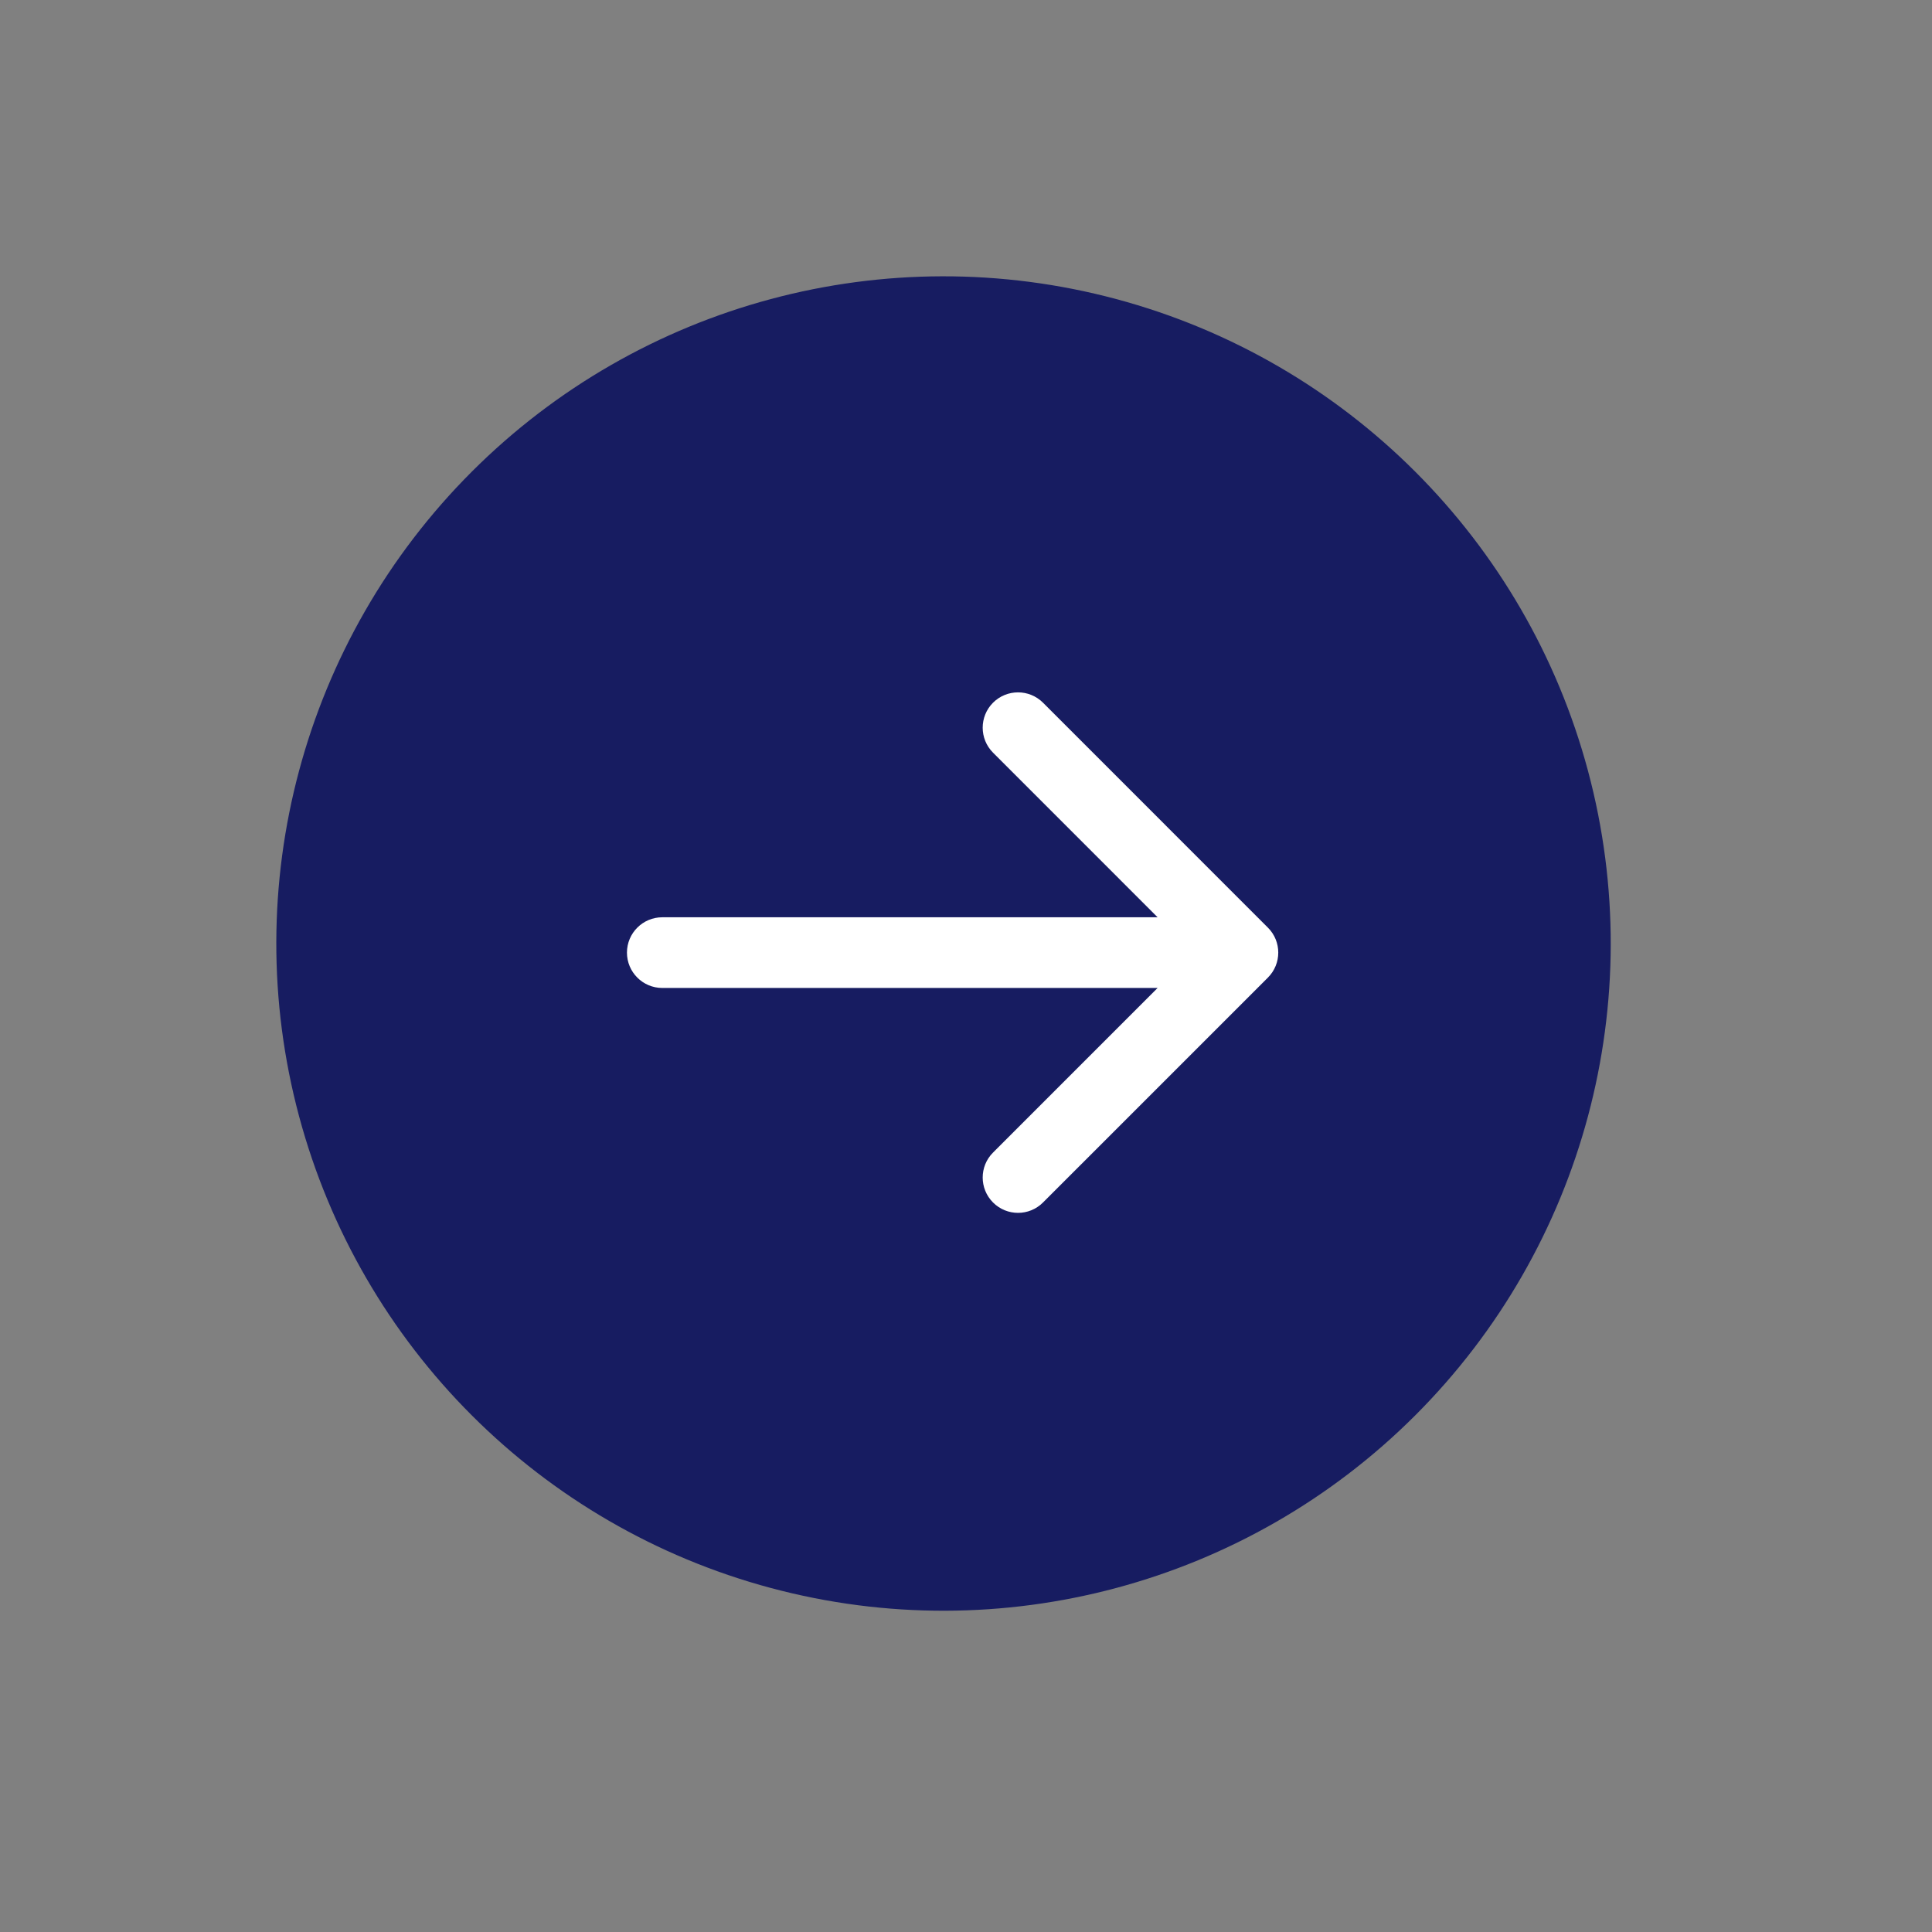
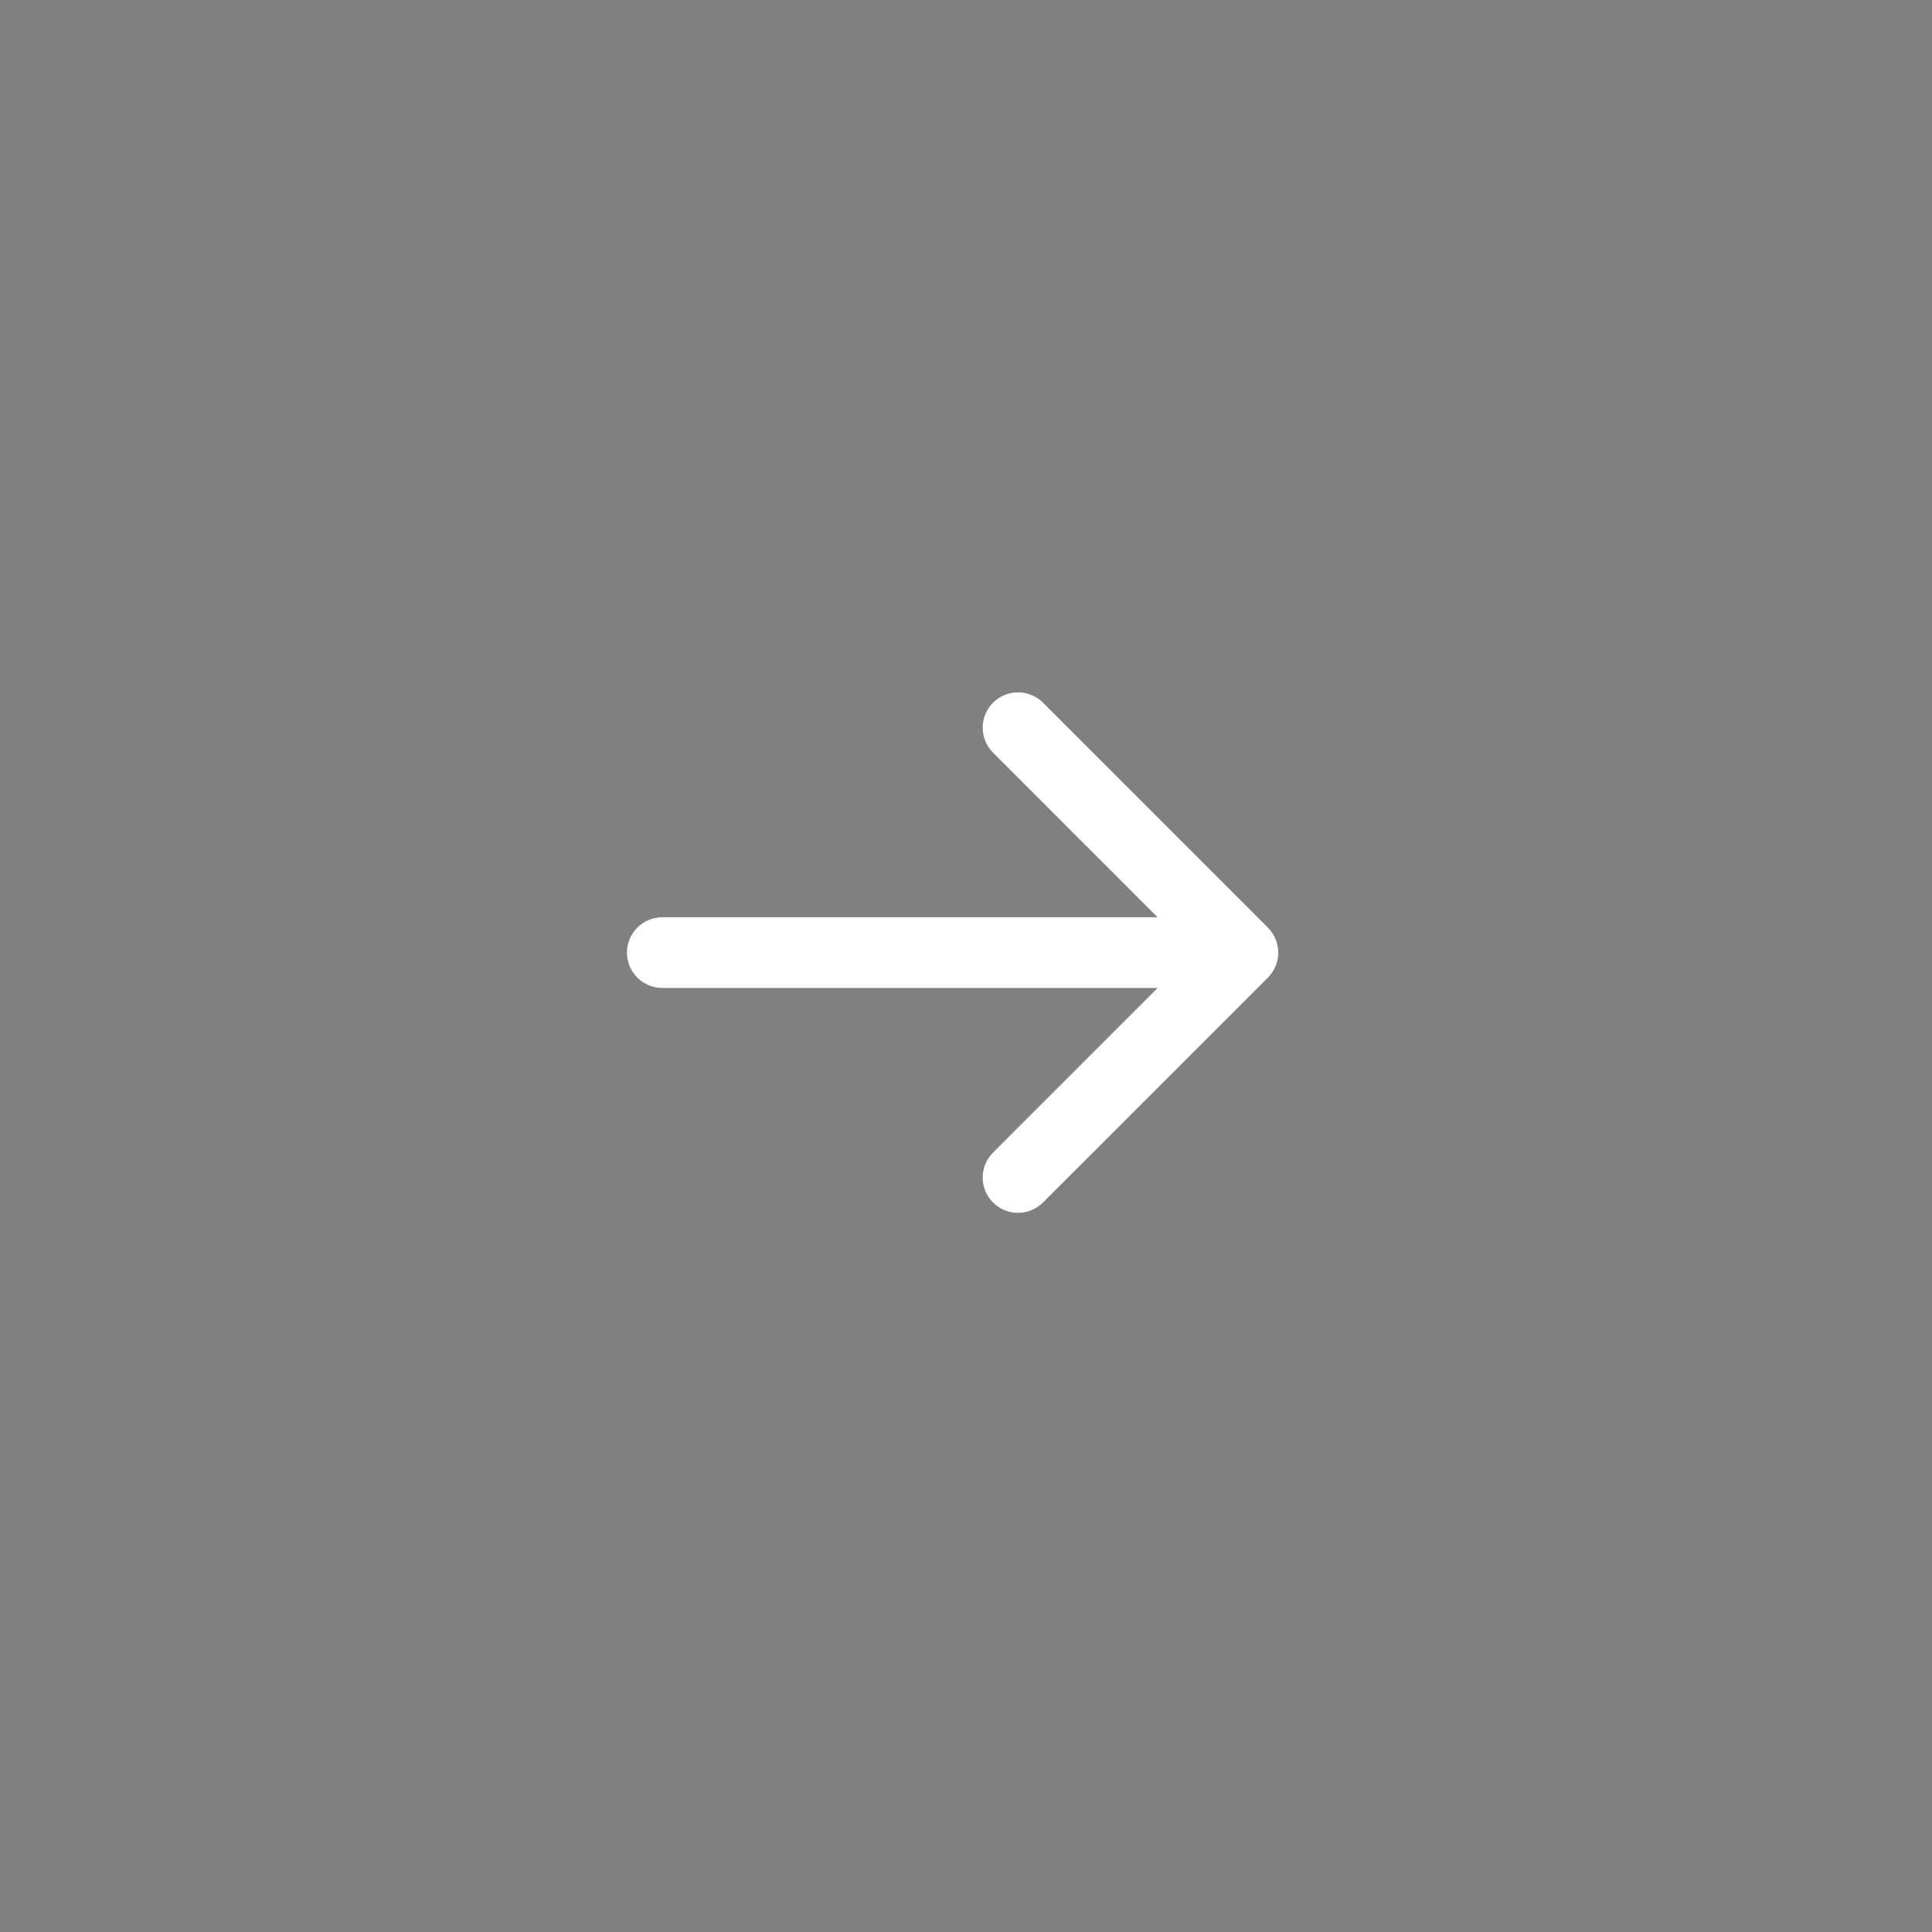
<svg xmlns="http://www.w3.org/2000/svg" width="41" height="41" viewBox="0 0 41 41" fill="none">
  <rect x="0" y="0" width="41" height="41" fill="#808080" stroke="none" />
-   <circle cx="20.023" cy="20.023" r="14.159" transform="rotate(45 20.023 20.023)" fill="#171C61" />
  <path d="M14.055 19.466C13.641 19.466 13.305 19.802 13.305 20.216C13.305 20.63 13.641 20.966 14.055 20.966V19.466ZM26.907 20.746C27.2 20.453 27.2 19.978 26.907 19.686L22.134 14.912C21.841 14.62 21.367 14.62 21.074 14.912C20.781 15.205 20.781 15.68 21.074 15.973L25.316 20.216L21.074 24.459C20.781 24.751 20.781 25.226 21.074 25.519C21.367 25.812 21.841 25.812 22.134 25.519L26.907 20.746ZM14.055 20.966H26.377V19.466H14.055V20.966Z" fill="white" />
</svg>